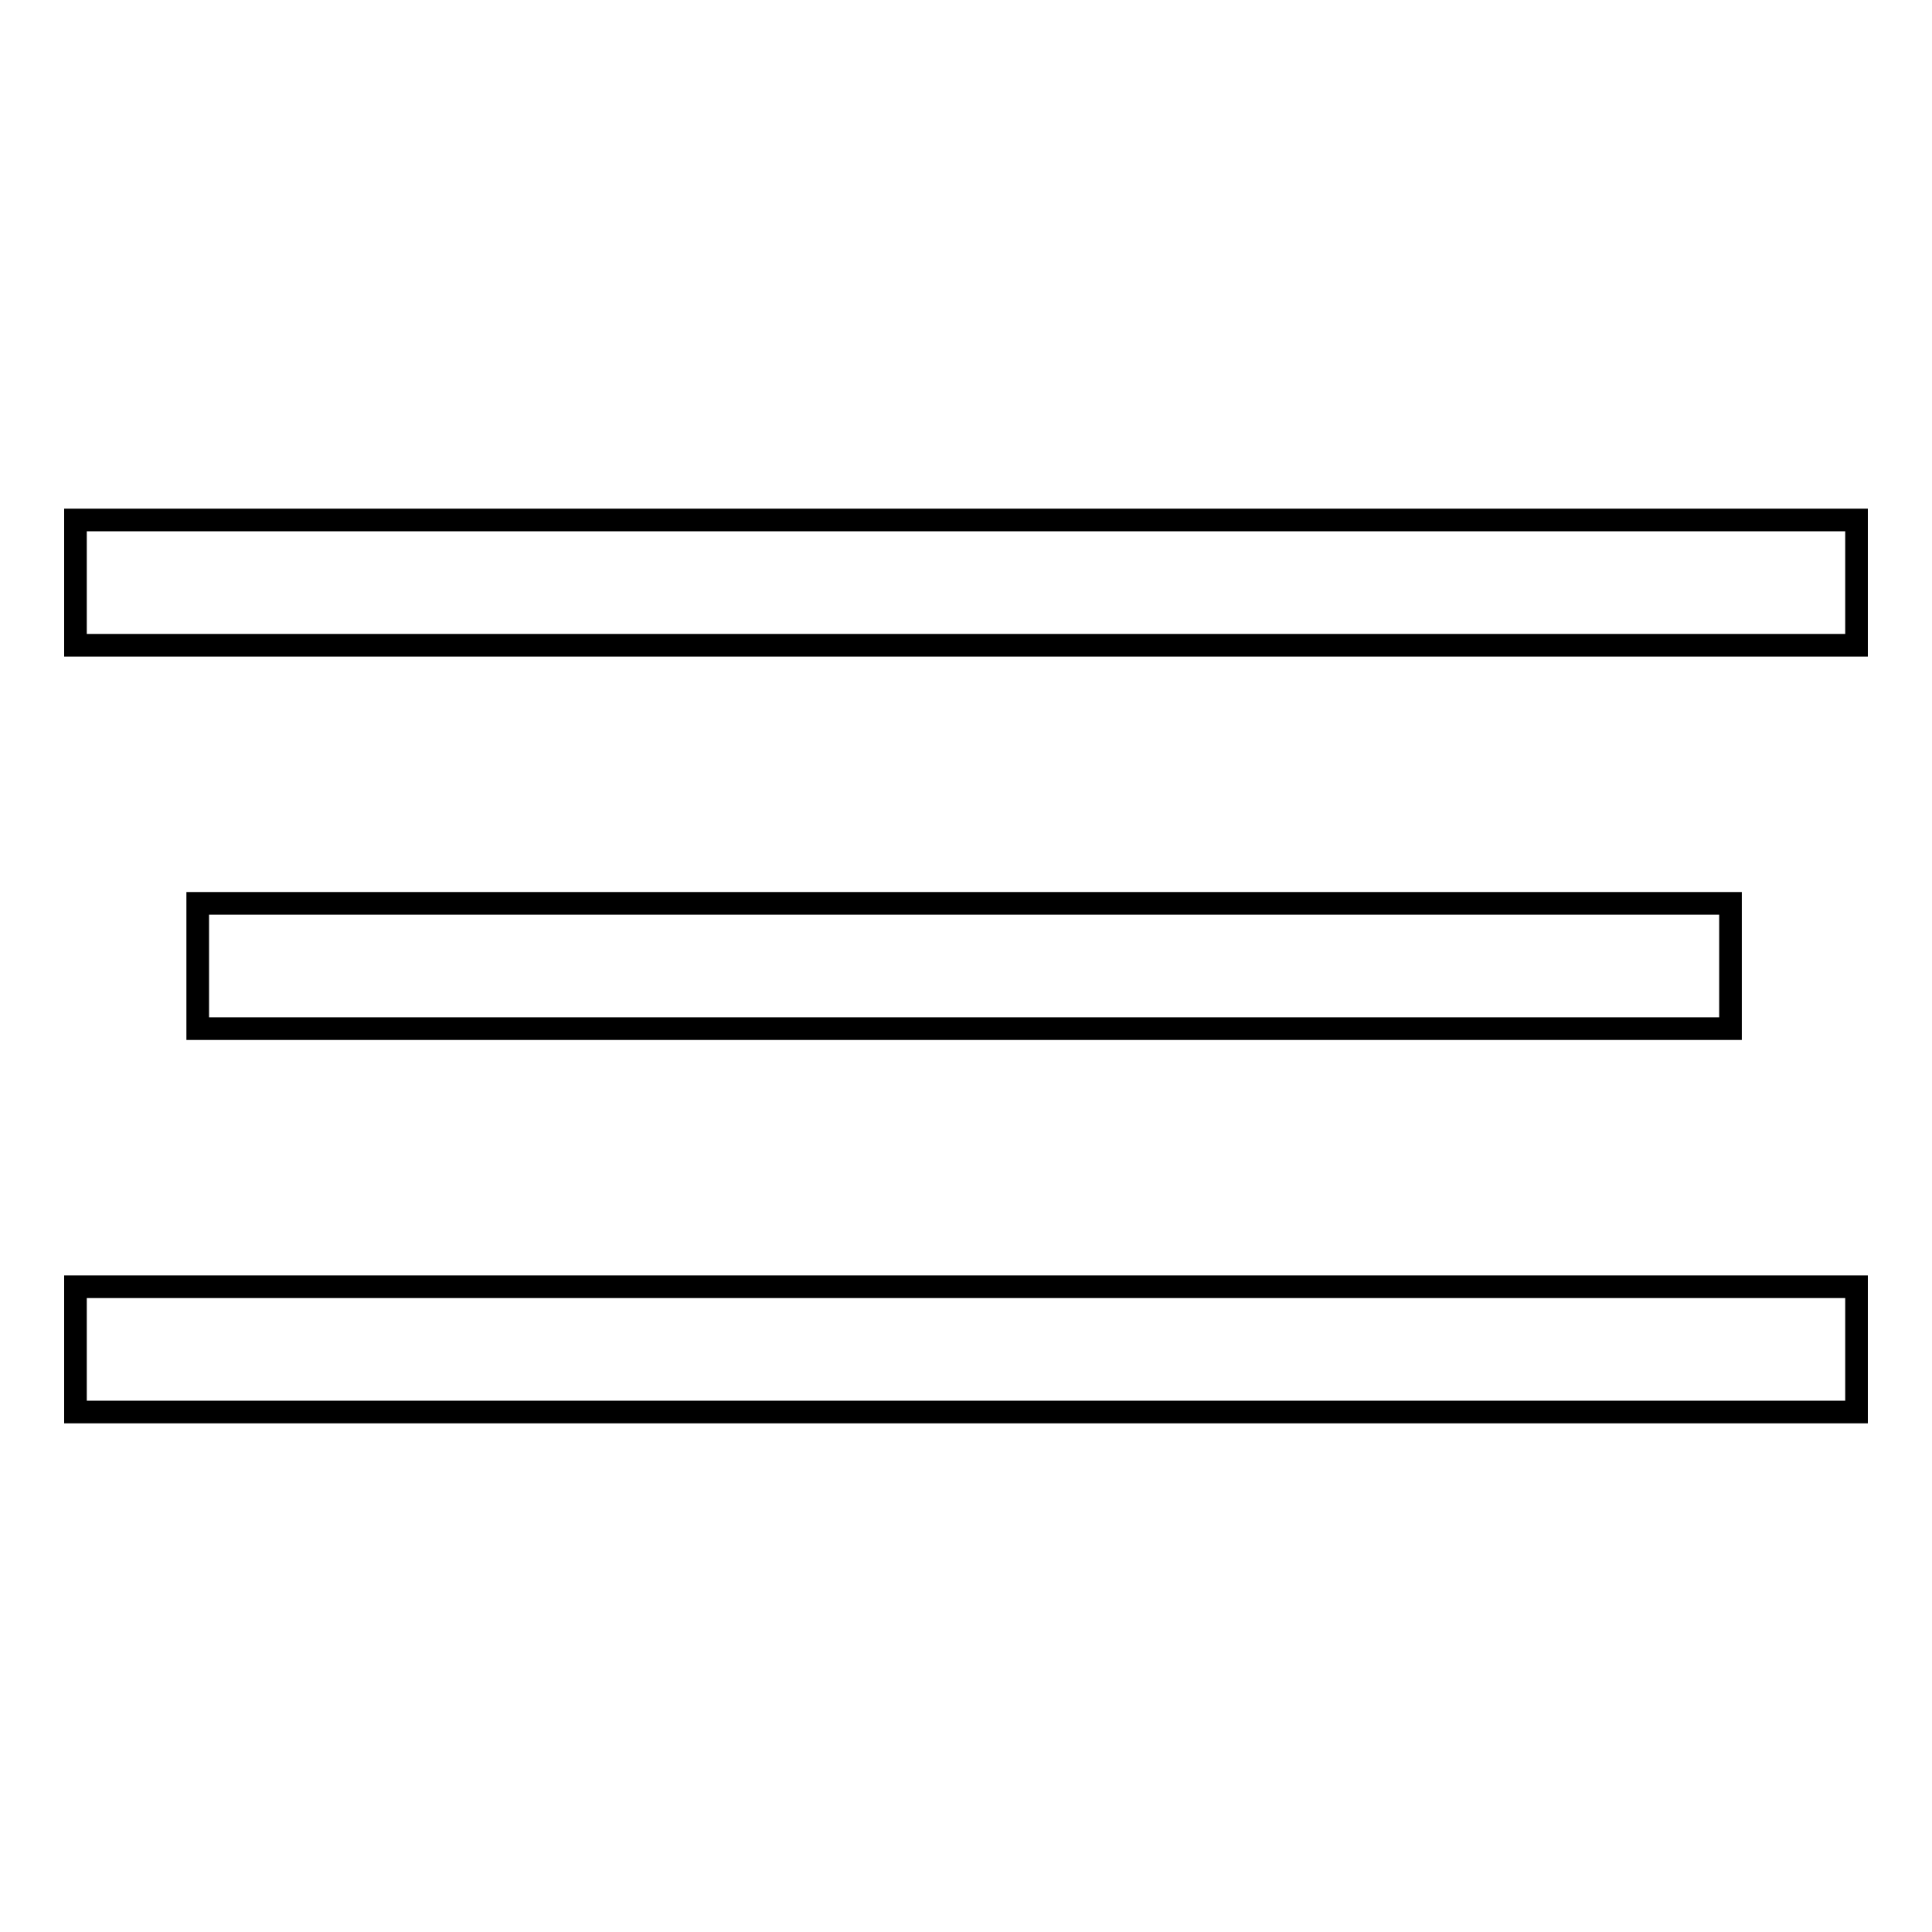
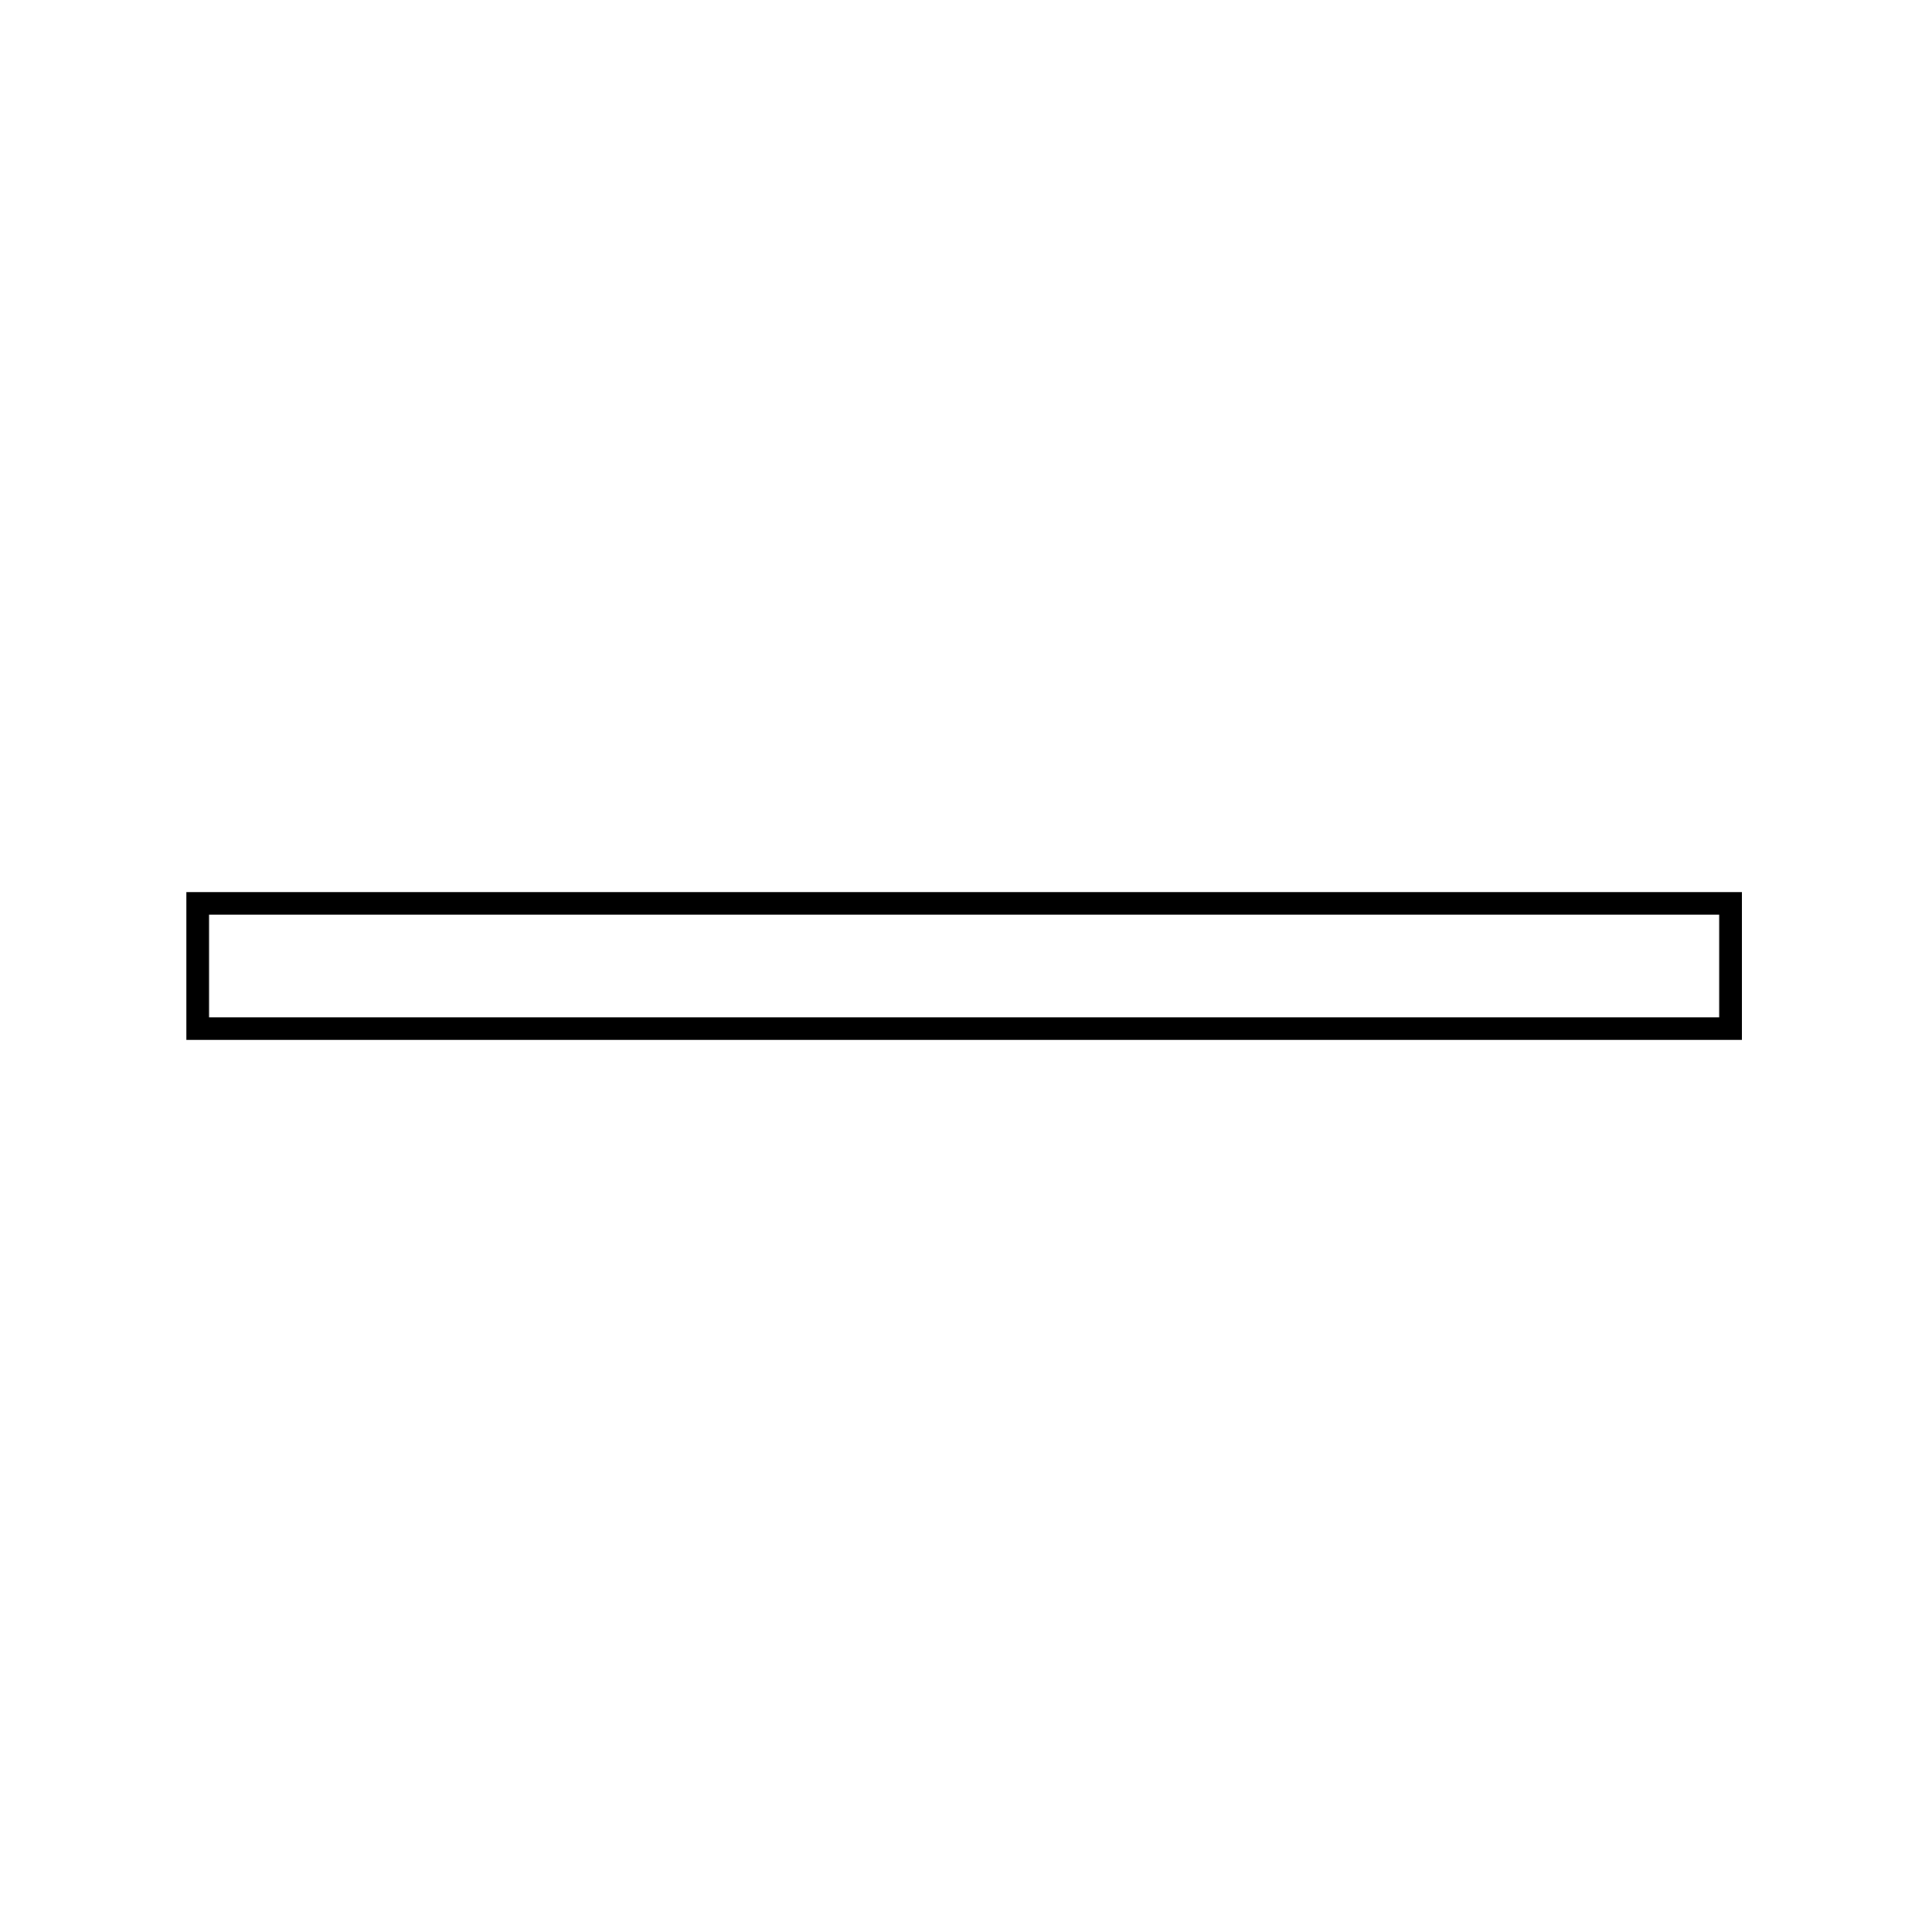
<svg xmlns="http://www.w3.org/2000/svg" version="1.1" x="0px" y="0px" viewBox="0 0 256 256" enable-background="new 0 0 256 256" xml:space="preserve">
  <g>
    <g>
-       <path stroke-width="3" fill-opacity="0" stroke="#000000" d="M10,68.9h236v16.6H10V68.9z" />
-       <path stroke-width="3" fill-opacity="0" stroke="#000000" d="M10,170.5h236v16.6H10V170.5z" />
      <path stroke-width="3" fill-opacity="0" stroke="#000000" d="M26.2,119.7h203.1v16.6H26.2V119.7L26.2,119.7z" />
    </g>
  </g>
</svg>